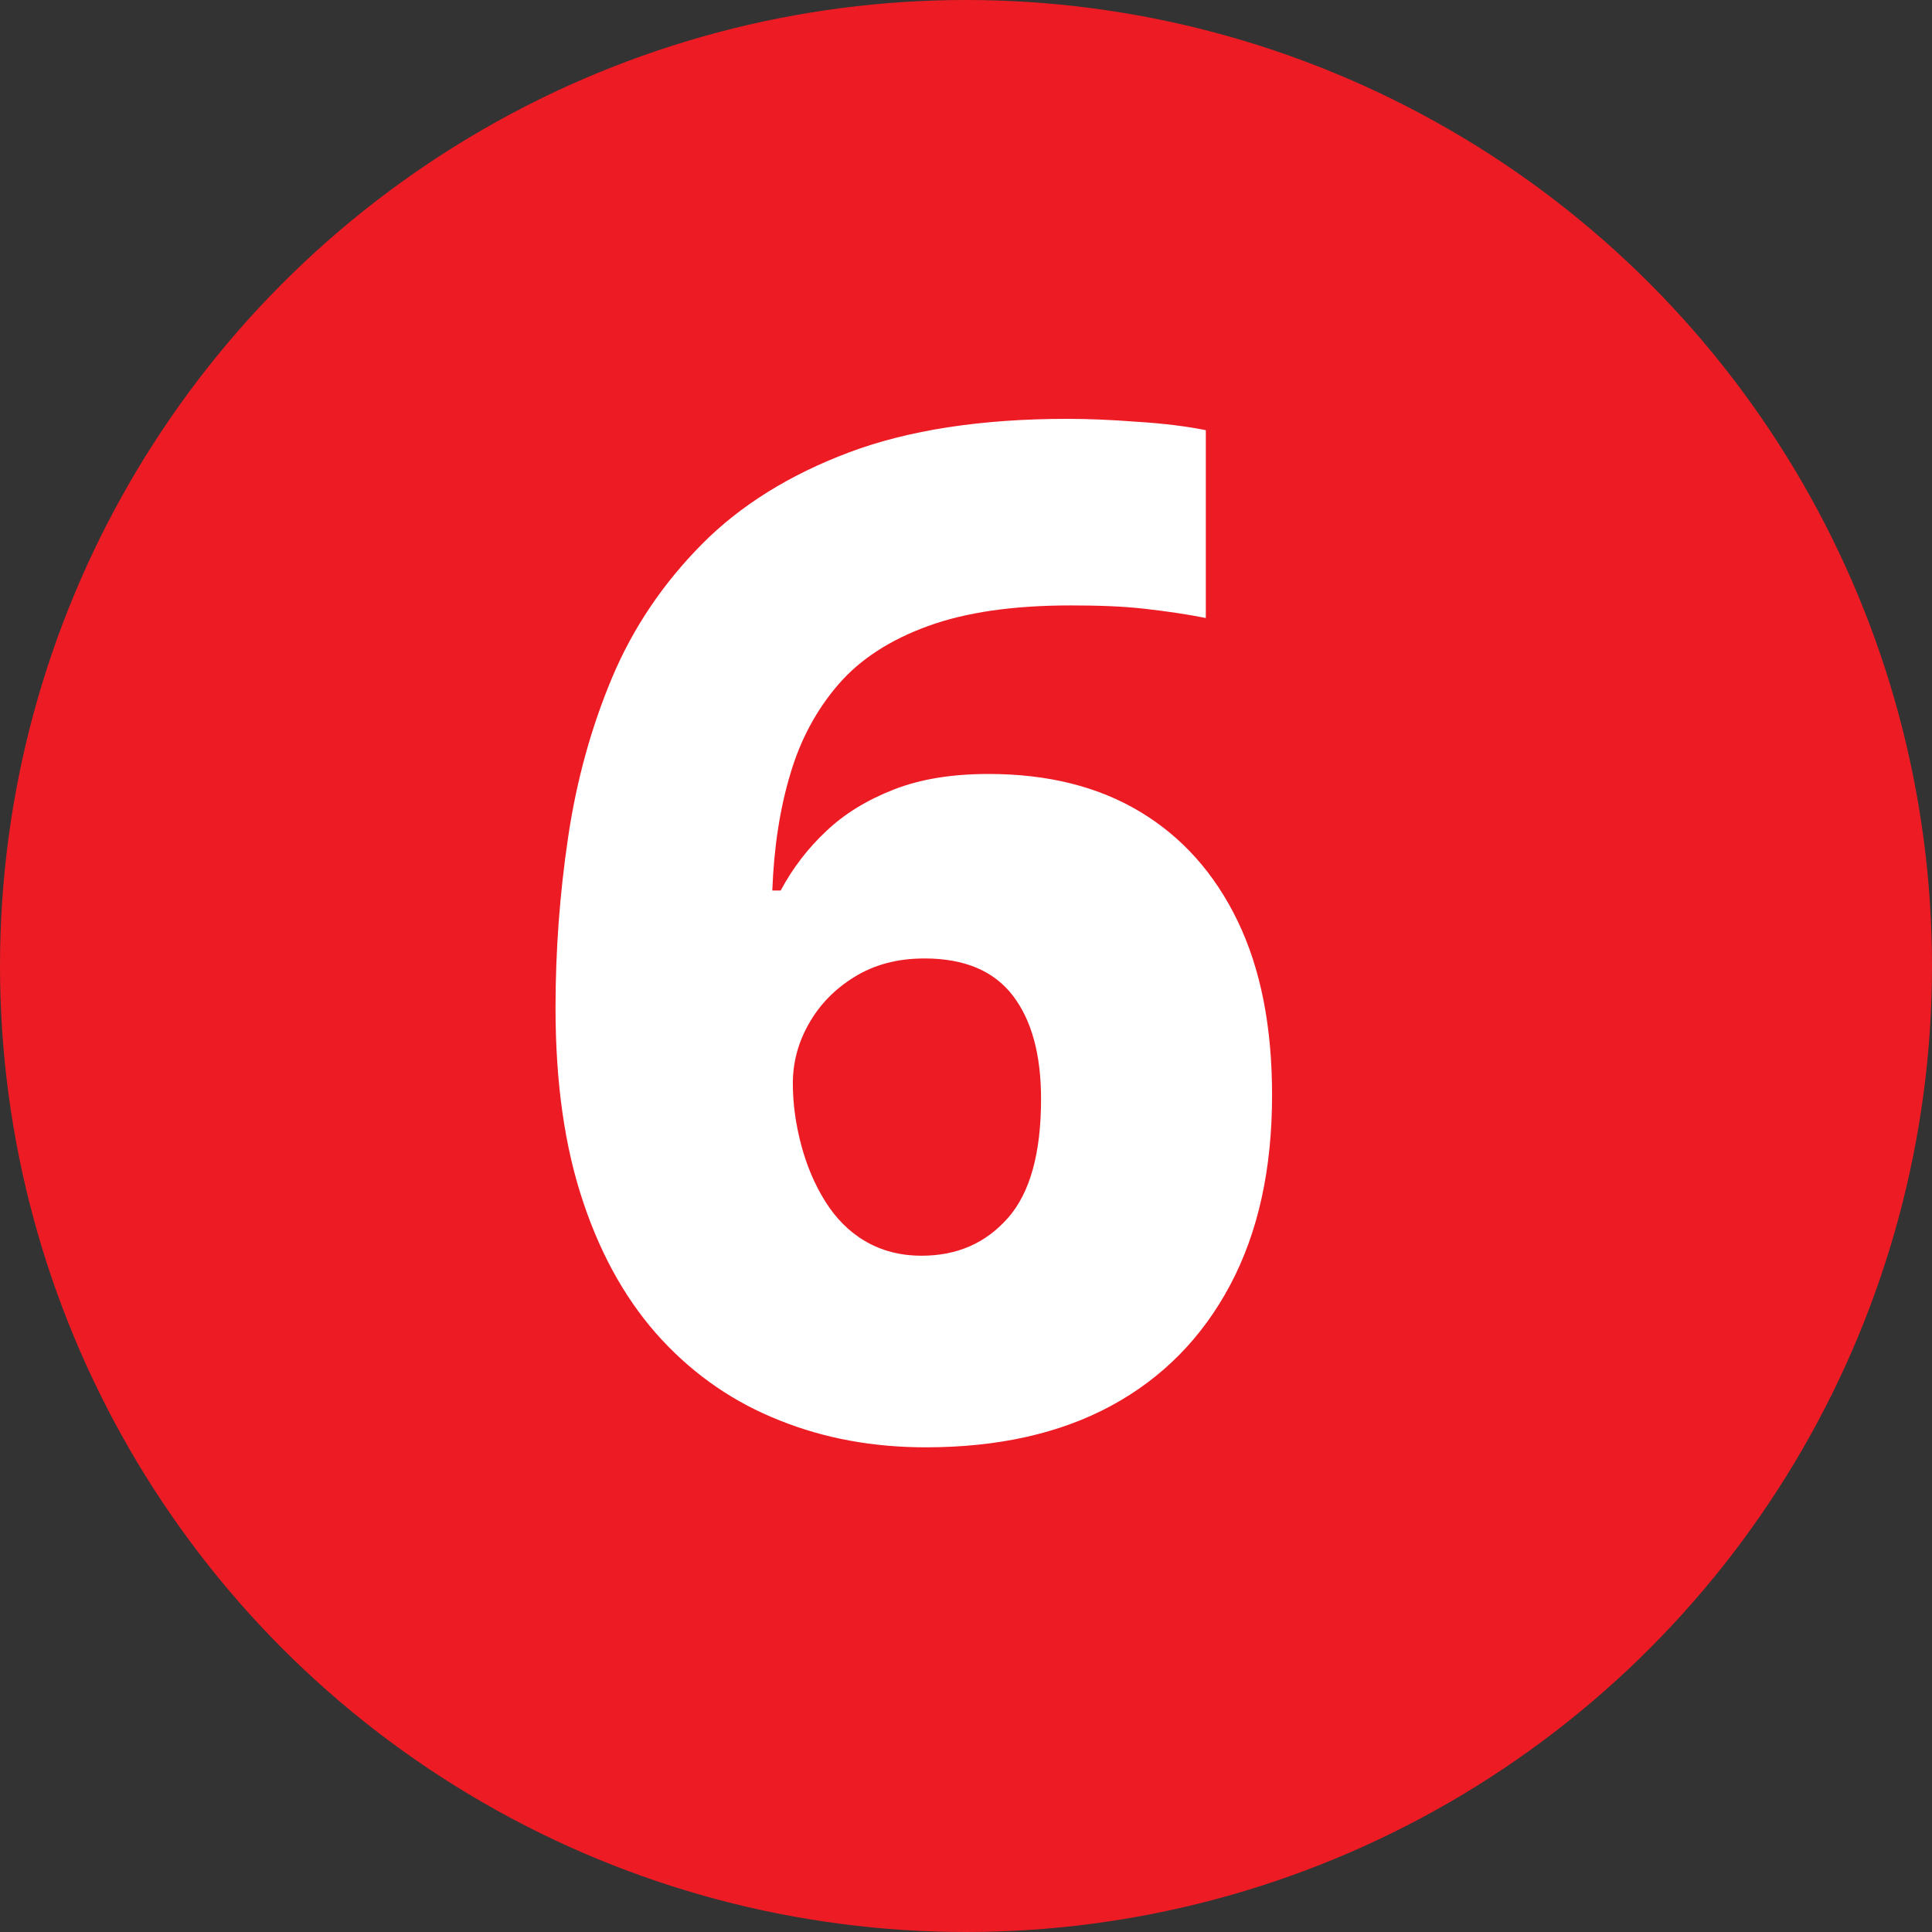
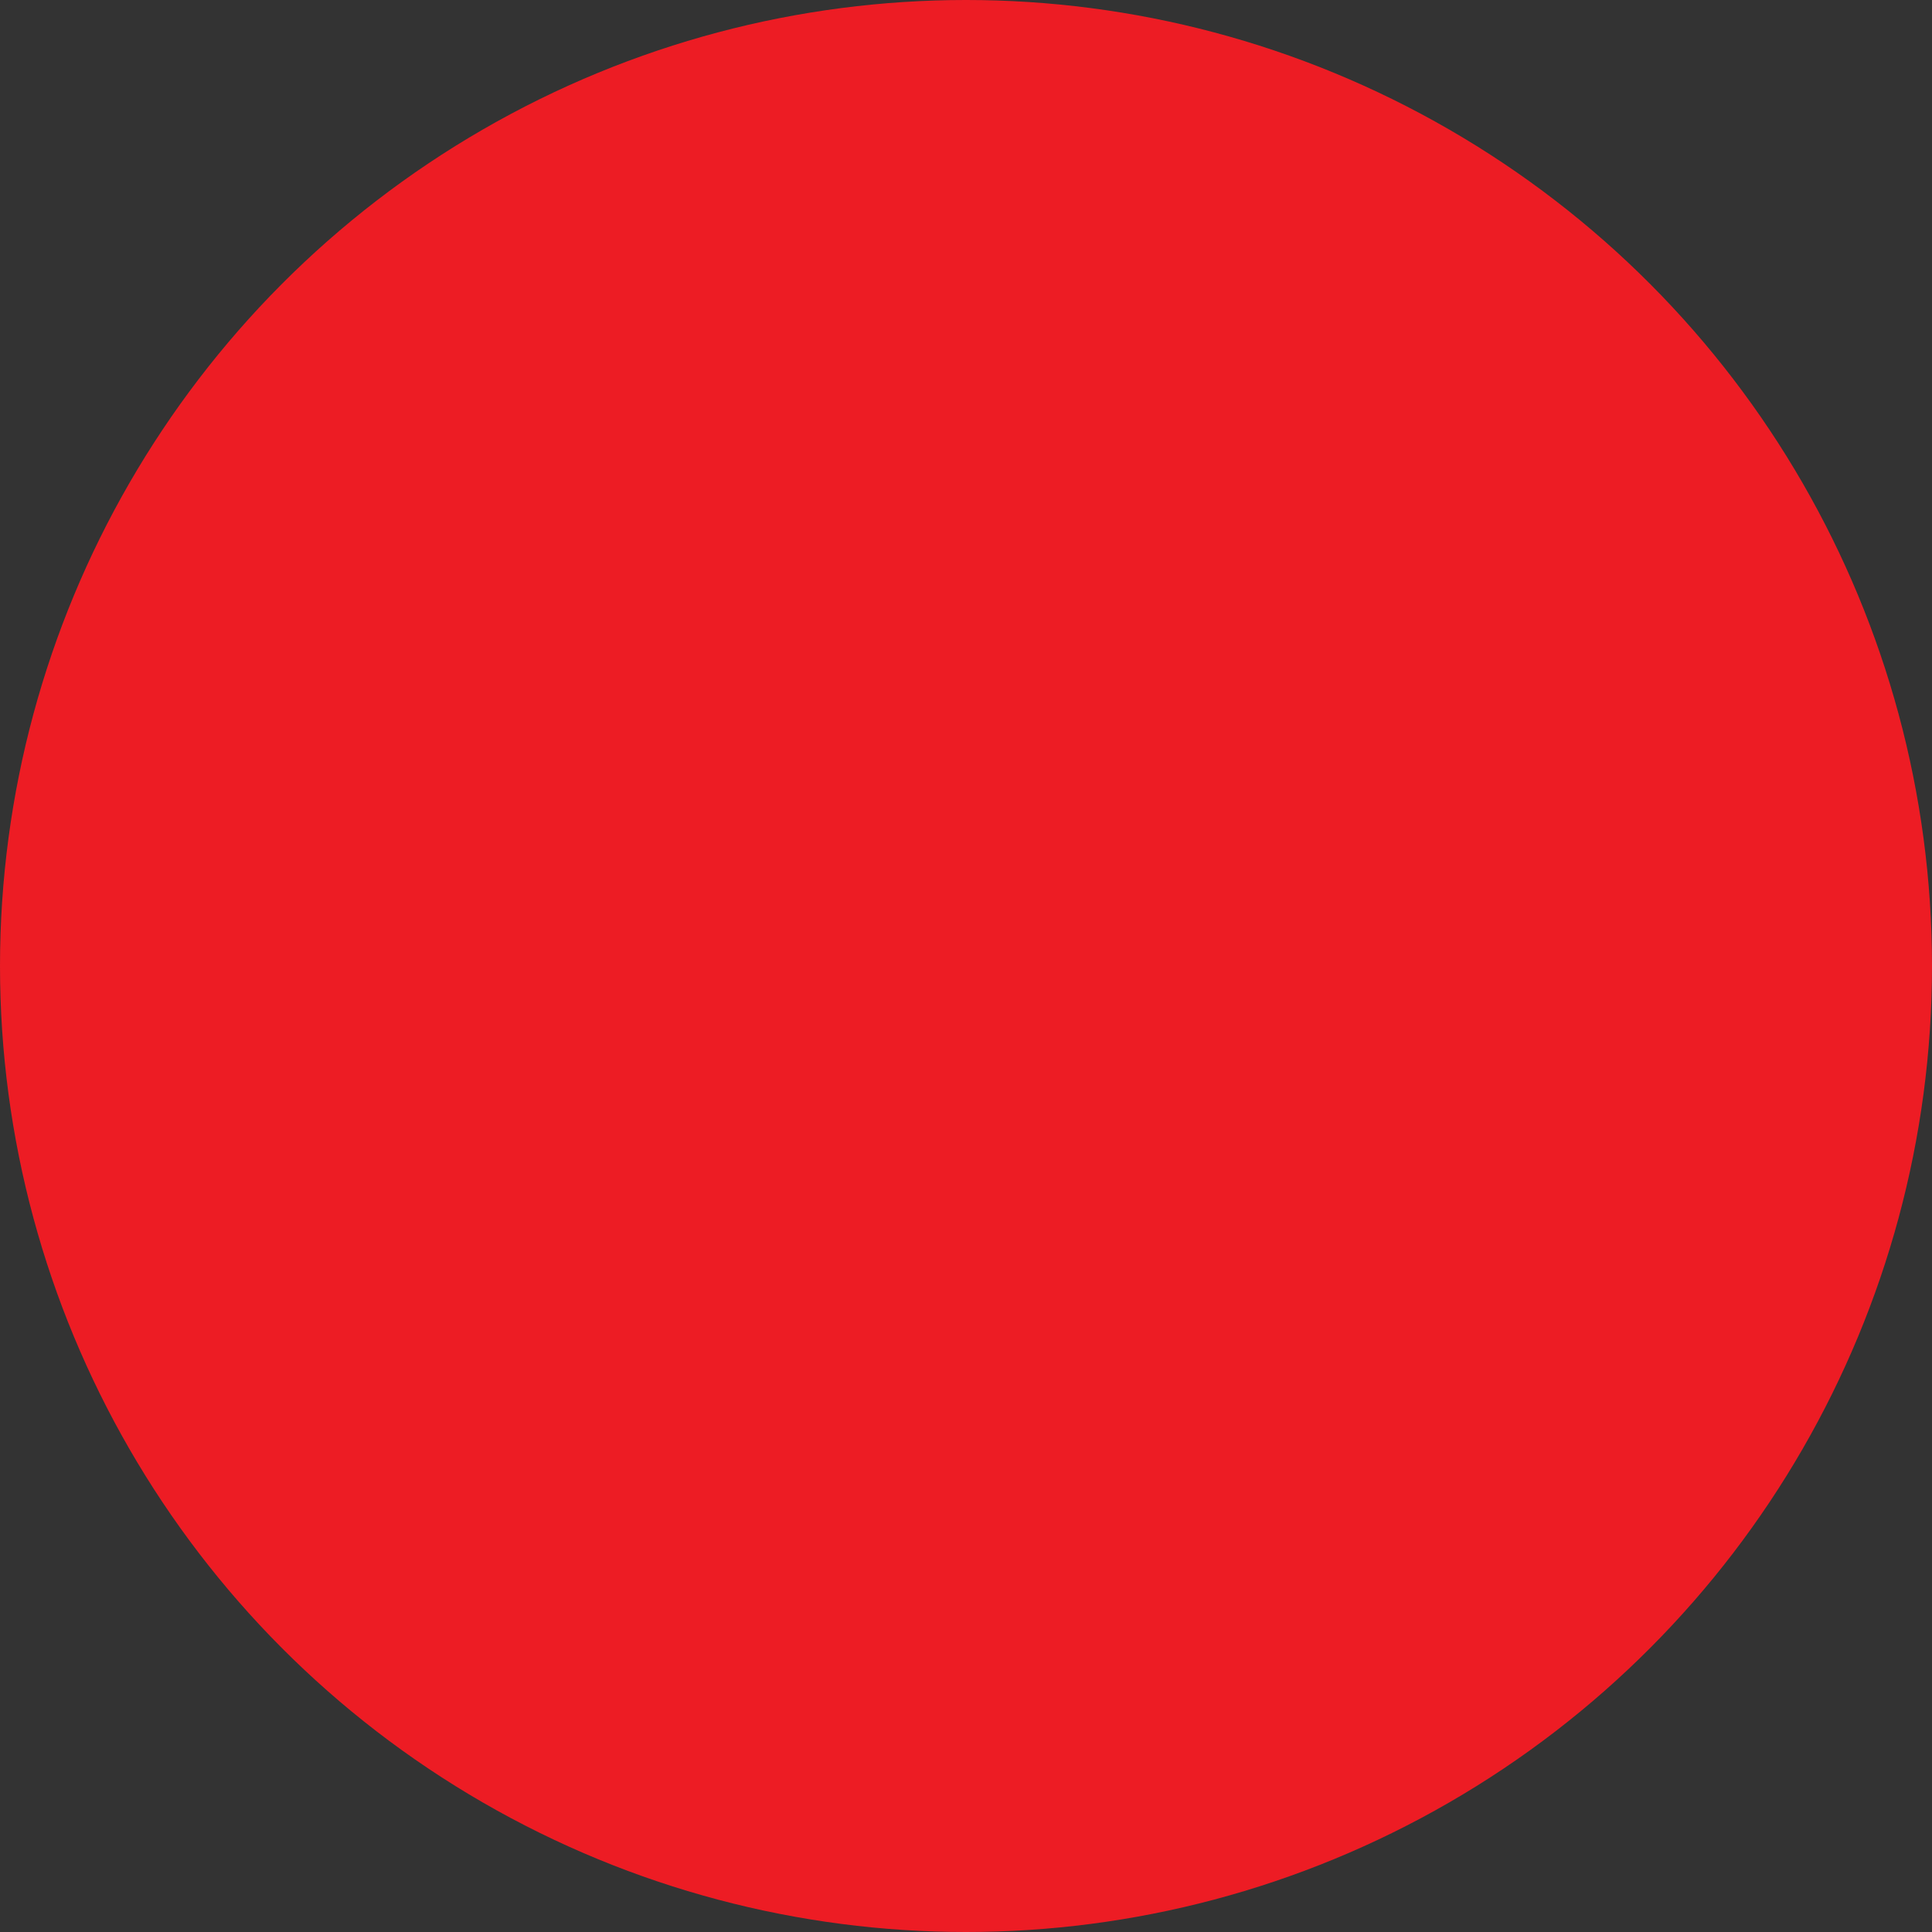
<svg xmlns="http://www.w3.org/2000/svg" id="Layer_1" viewBox="0 0 46.08 46.08">
  <rect x="0" y="0" width="46.08" height="46.08" fill="#333333" stroke="none" />
  <defs>
    <style>      .cls-1 {        fill: #ed1c24;      }      .cls-2 {        fill: #fff;      }    </style>
  </defs>
  <circle class="cls-1" cx="23.04" cy="23.04" r="23.04" />
-   <path class="cls-2" d="M13.25,24.03c0-1.36.1-2.71.3-4.06.2-1.35.55-2.62,1.05-3.81.5-1.19,1.22-2.25,2.14-3.18.92-.93,2.1-1.66,3.51-2.19s3.15-.8,5.2-.8c.47,0,1.03.02,1.67.07.65.04,1.19.11,1.64.2v4.48c-.45-.09-.93-.16-1.46-.22-.52-.06-1.11-.08-1.76-.08-1.36,0-2.49.16-3.4.49s-1.62.79-2.14,1.39-.91,1.32-1.15,2.14c-.25.83-.39,1.75-.43,2.78h.2c.29-.54.65-1.01,1.09-1.42.43-.41.97-.74,1.61-.99.64-.25,1.39-.37,2.26-.37,1.41,0,2.61.3,3.61.9,1,.6,1.78,1.47,2.33,2.61.55,1.14.82,2.52.82,4.15,0,1.76-.33,3.27-1,4.53s-1.62,2.22-2.84,2.88-2.7.99-4.42.99c-1.25,0-2.41-.21-3.48-.64-1.07-.42-2.01-1.06-2.81-1.92-.8-.86-1.43-1.95-1.87-3.26-.45-1.32-.67-2.87-.67-4.65ZM21.98,29.95c.85,0,1.53-.3,2.06-.9s.79-1.55.79-2.84c0-1.05-.22-1.87-.67-2.46-.45-.59-1.15-.89-2.11-.89-.65,0-1.2.15-1.67.44-.47.29-.83.66-1.09,1.12-.26.46-.38.93-.38,1.42s.07.98.2,1.47c.13.49.32.94.57,1.34.25.4.56.72.95.95.39.23.84.35,1.35.35Z" />
</svg>